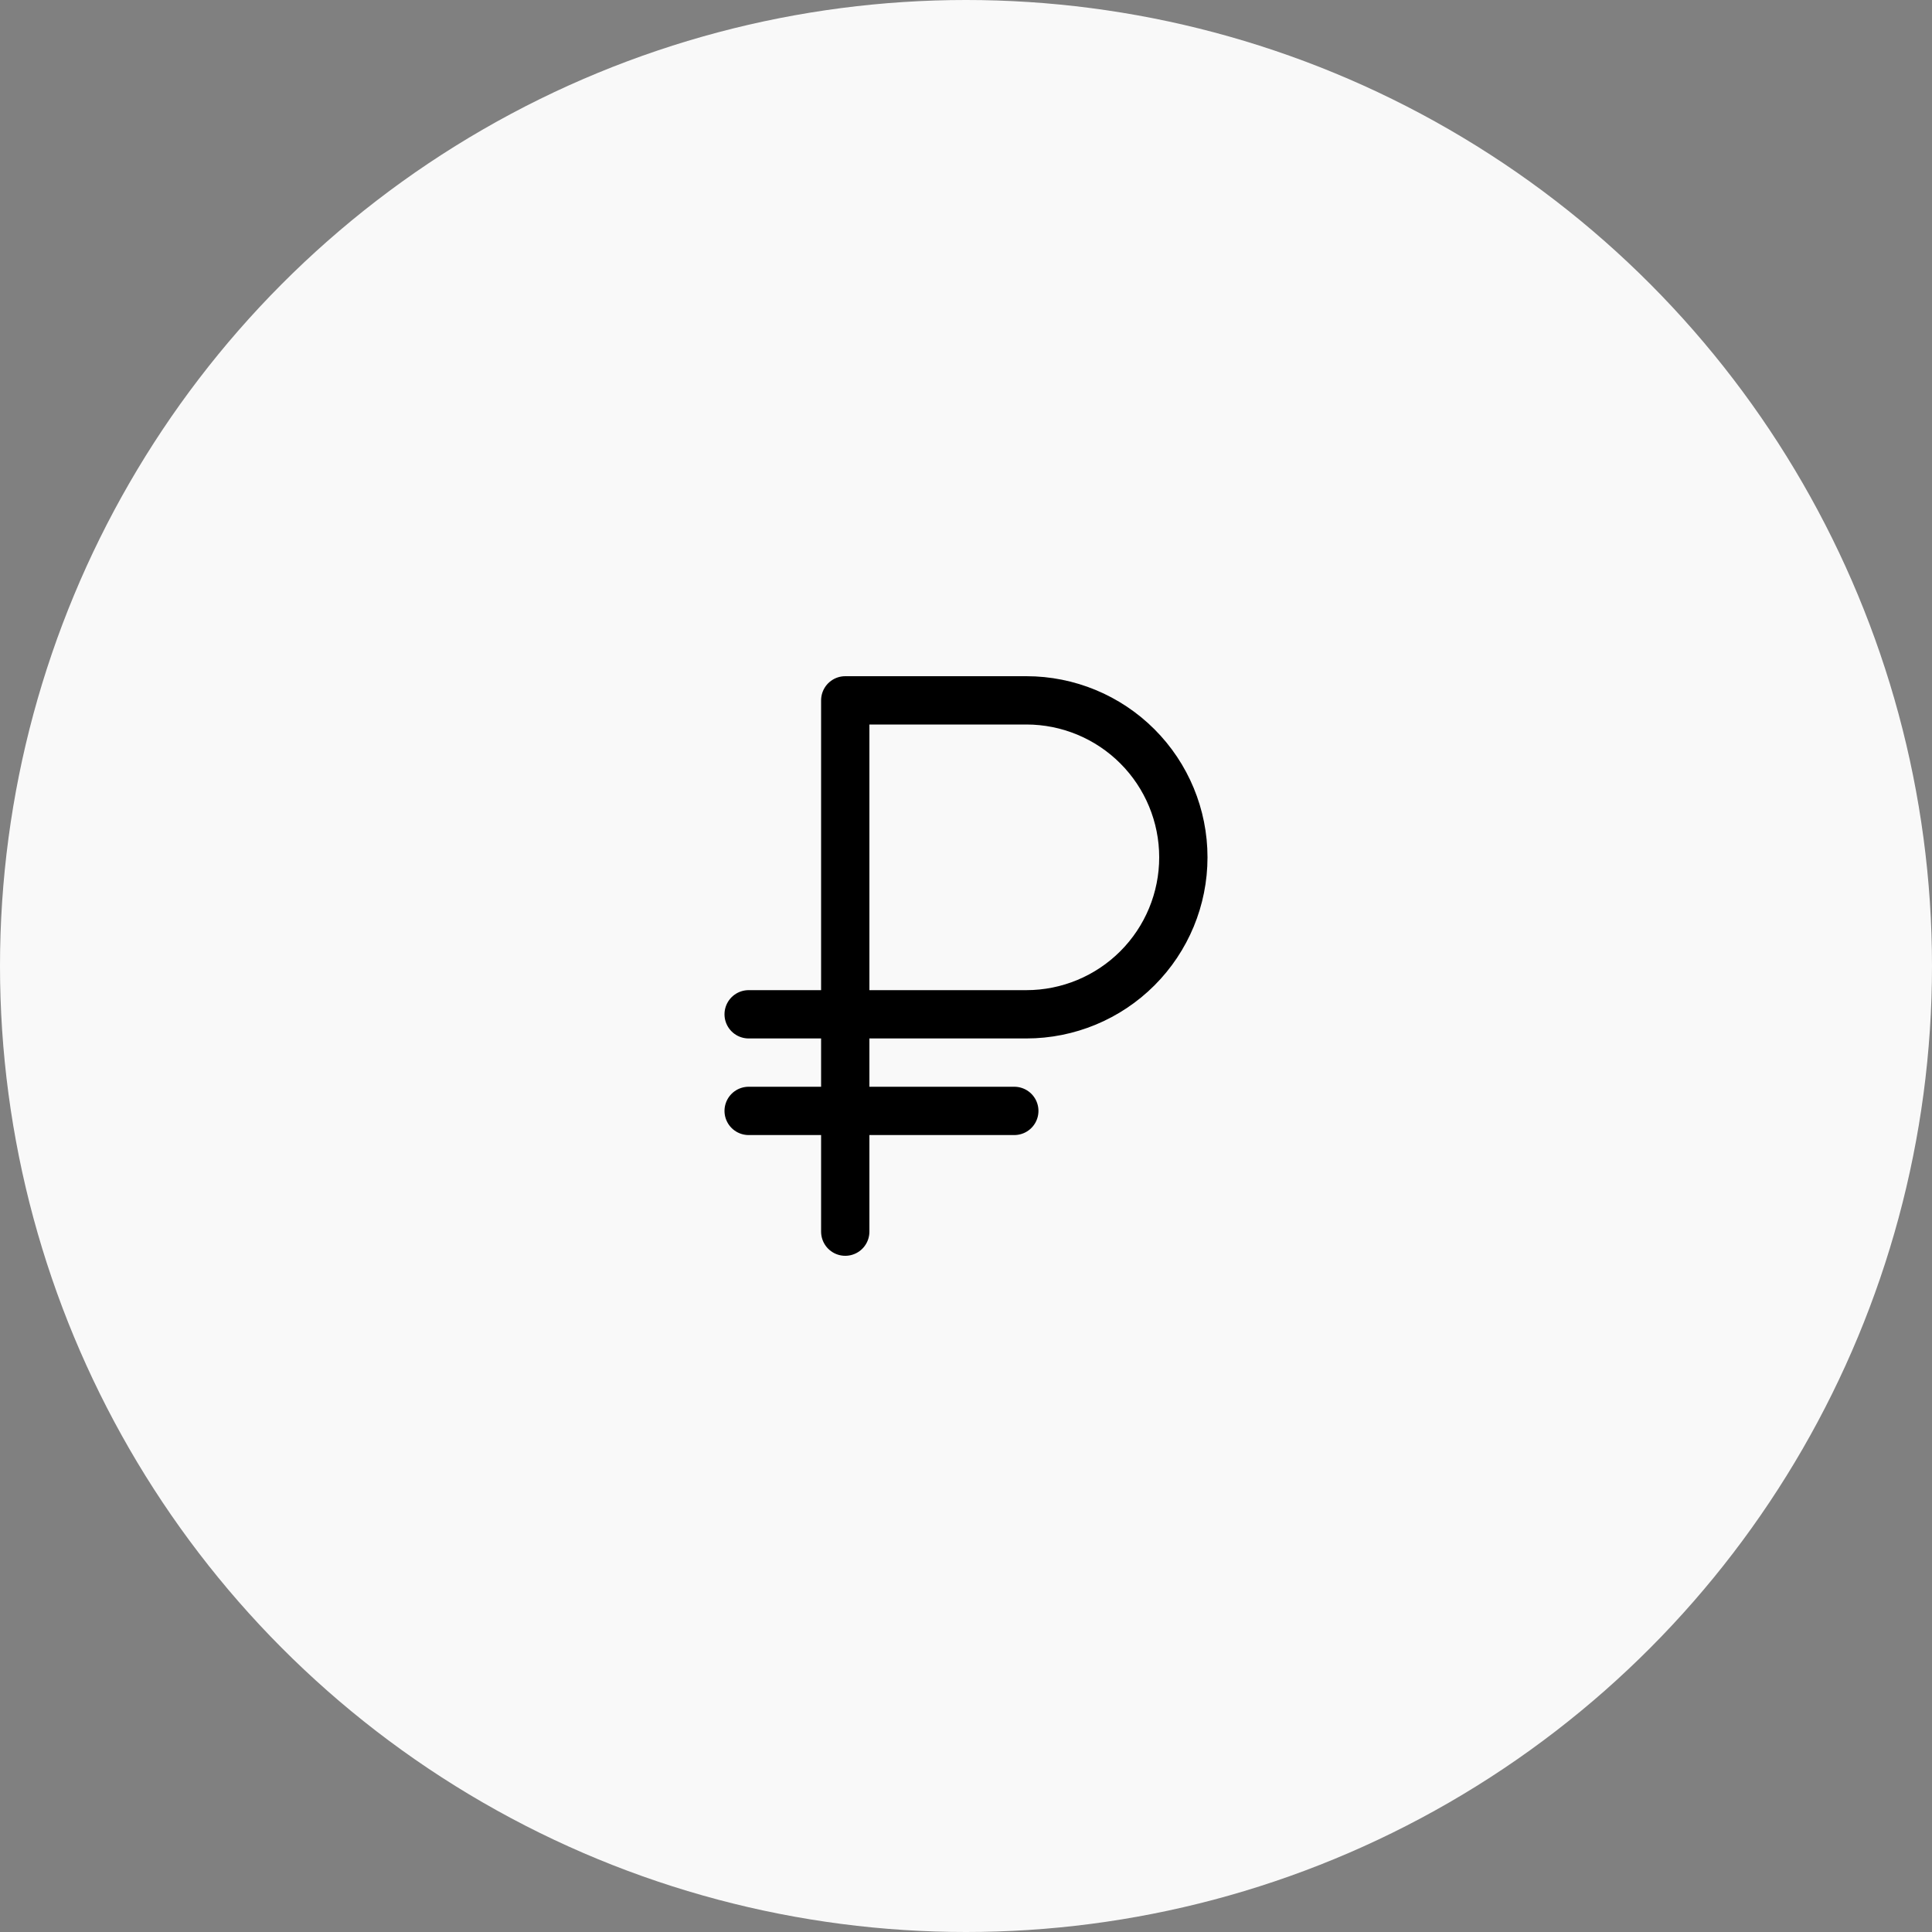
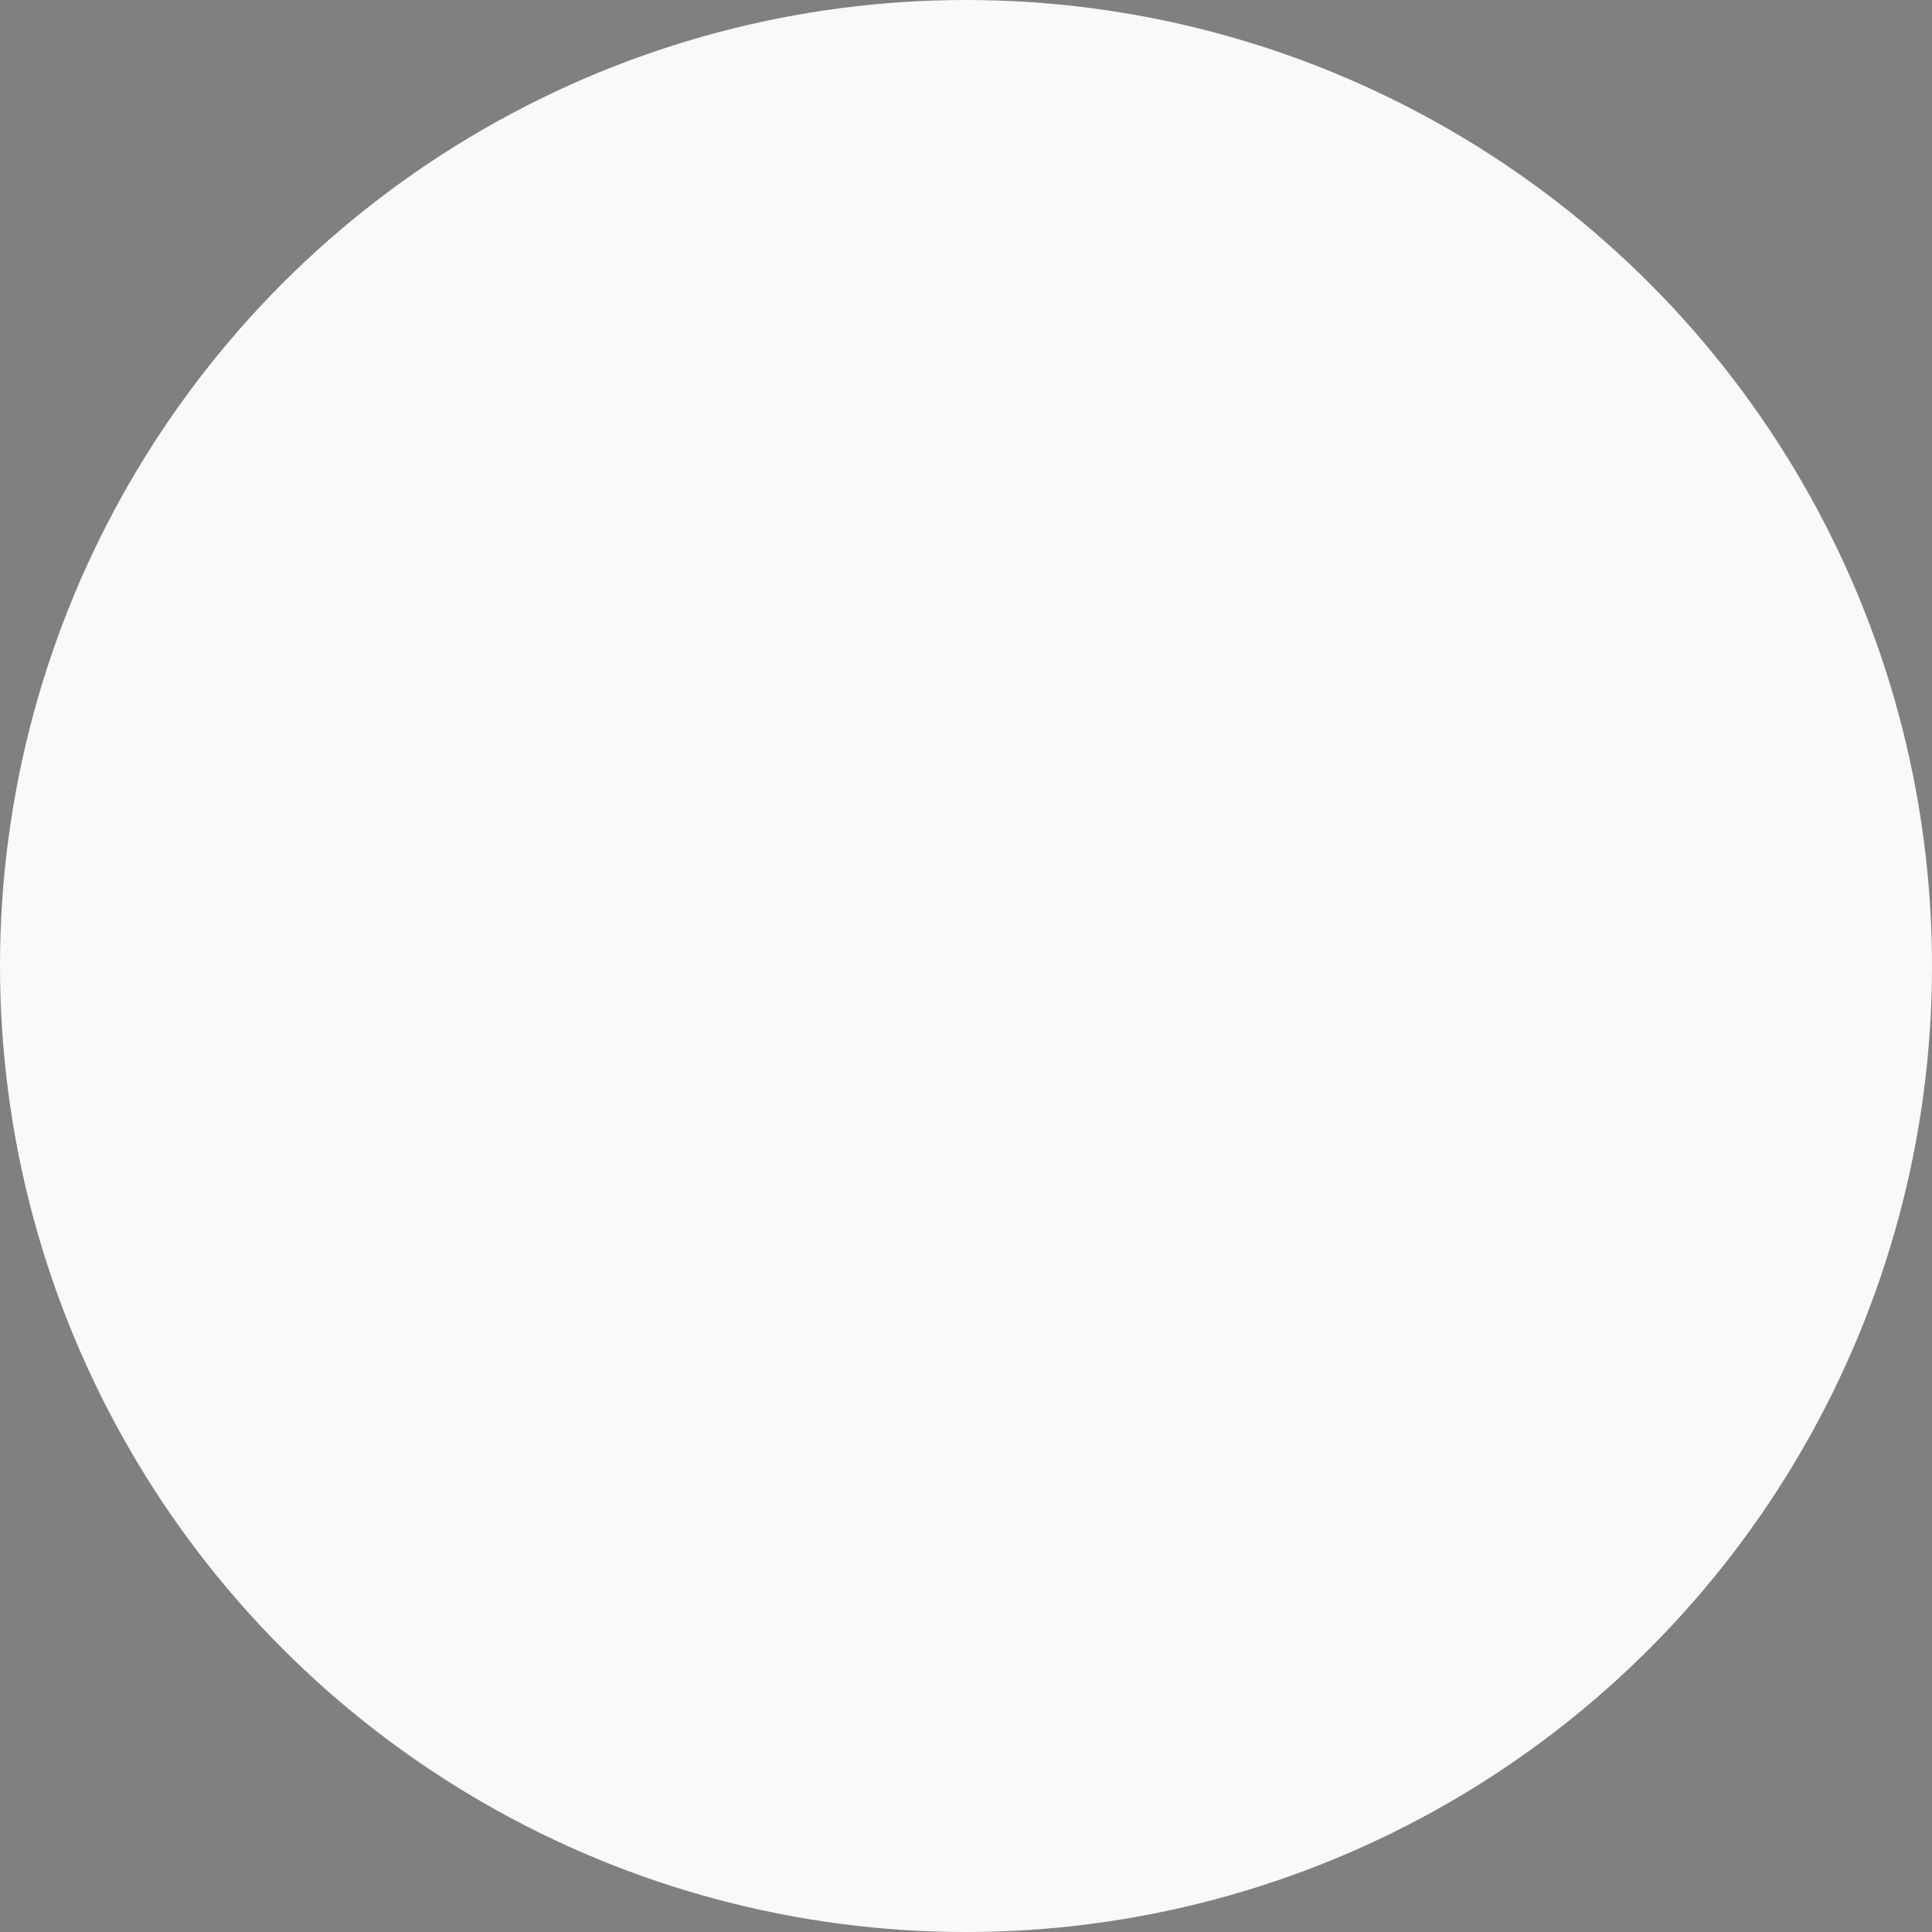
<svg xmlns="http://www.w3.org/2000/svg" width="80" height="80" viewBox="0 0 80 80" fill="none">
  <rect x="0" y="0" width="80" height="80" fill="#808080" stroke="none" />
  <circle cx="40" cy="40" r="40" fill="#F9F9F9" />
-   <path d="M31 46H42" stroke="black" stroke-width="2" stroke-linecap="round" stroke-linejoin="round" />
-   <path d="M35 51V29H42.5C44.224 29 45.877 29.685 47.096 30.904C48.315 32.123 49 33.776 49 35.5C49 37.224 48.315 38.877 47.096 40.096C45.877 41.315 44.224 42 42.5 42H31" stroke="black" stroke-width="2" stroke-linecap="round" stroke-linejoin="round" />
</svg>